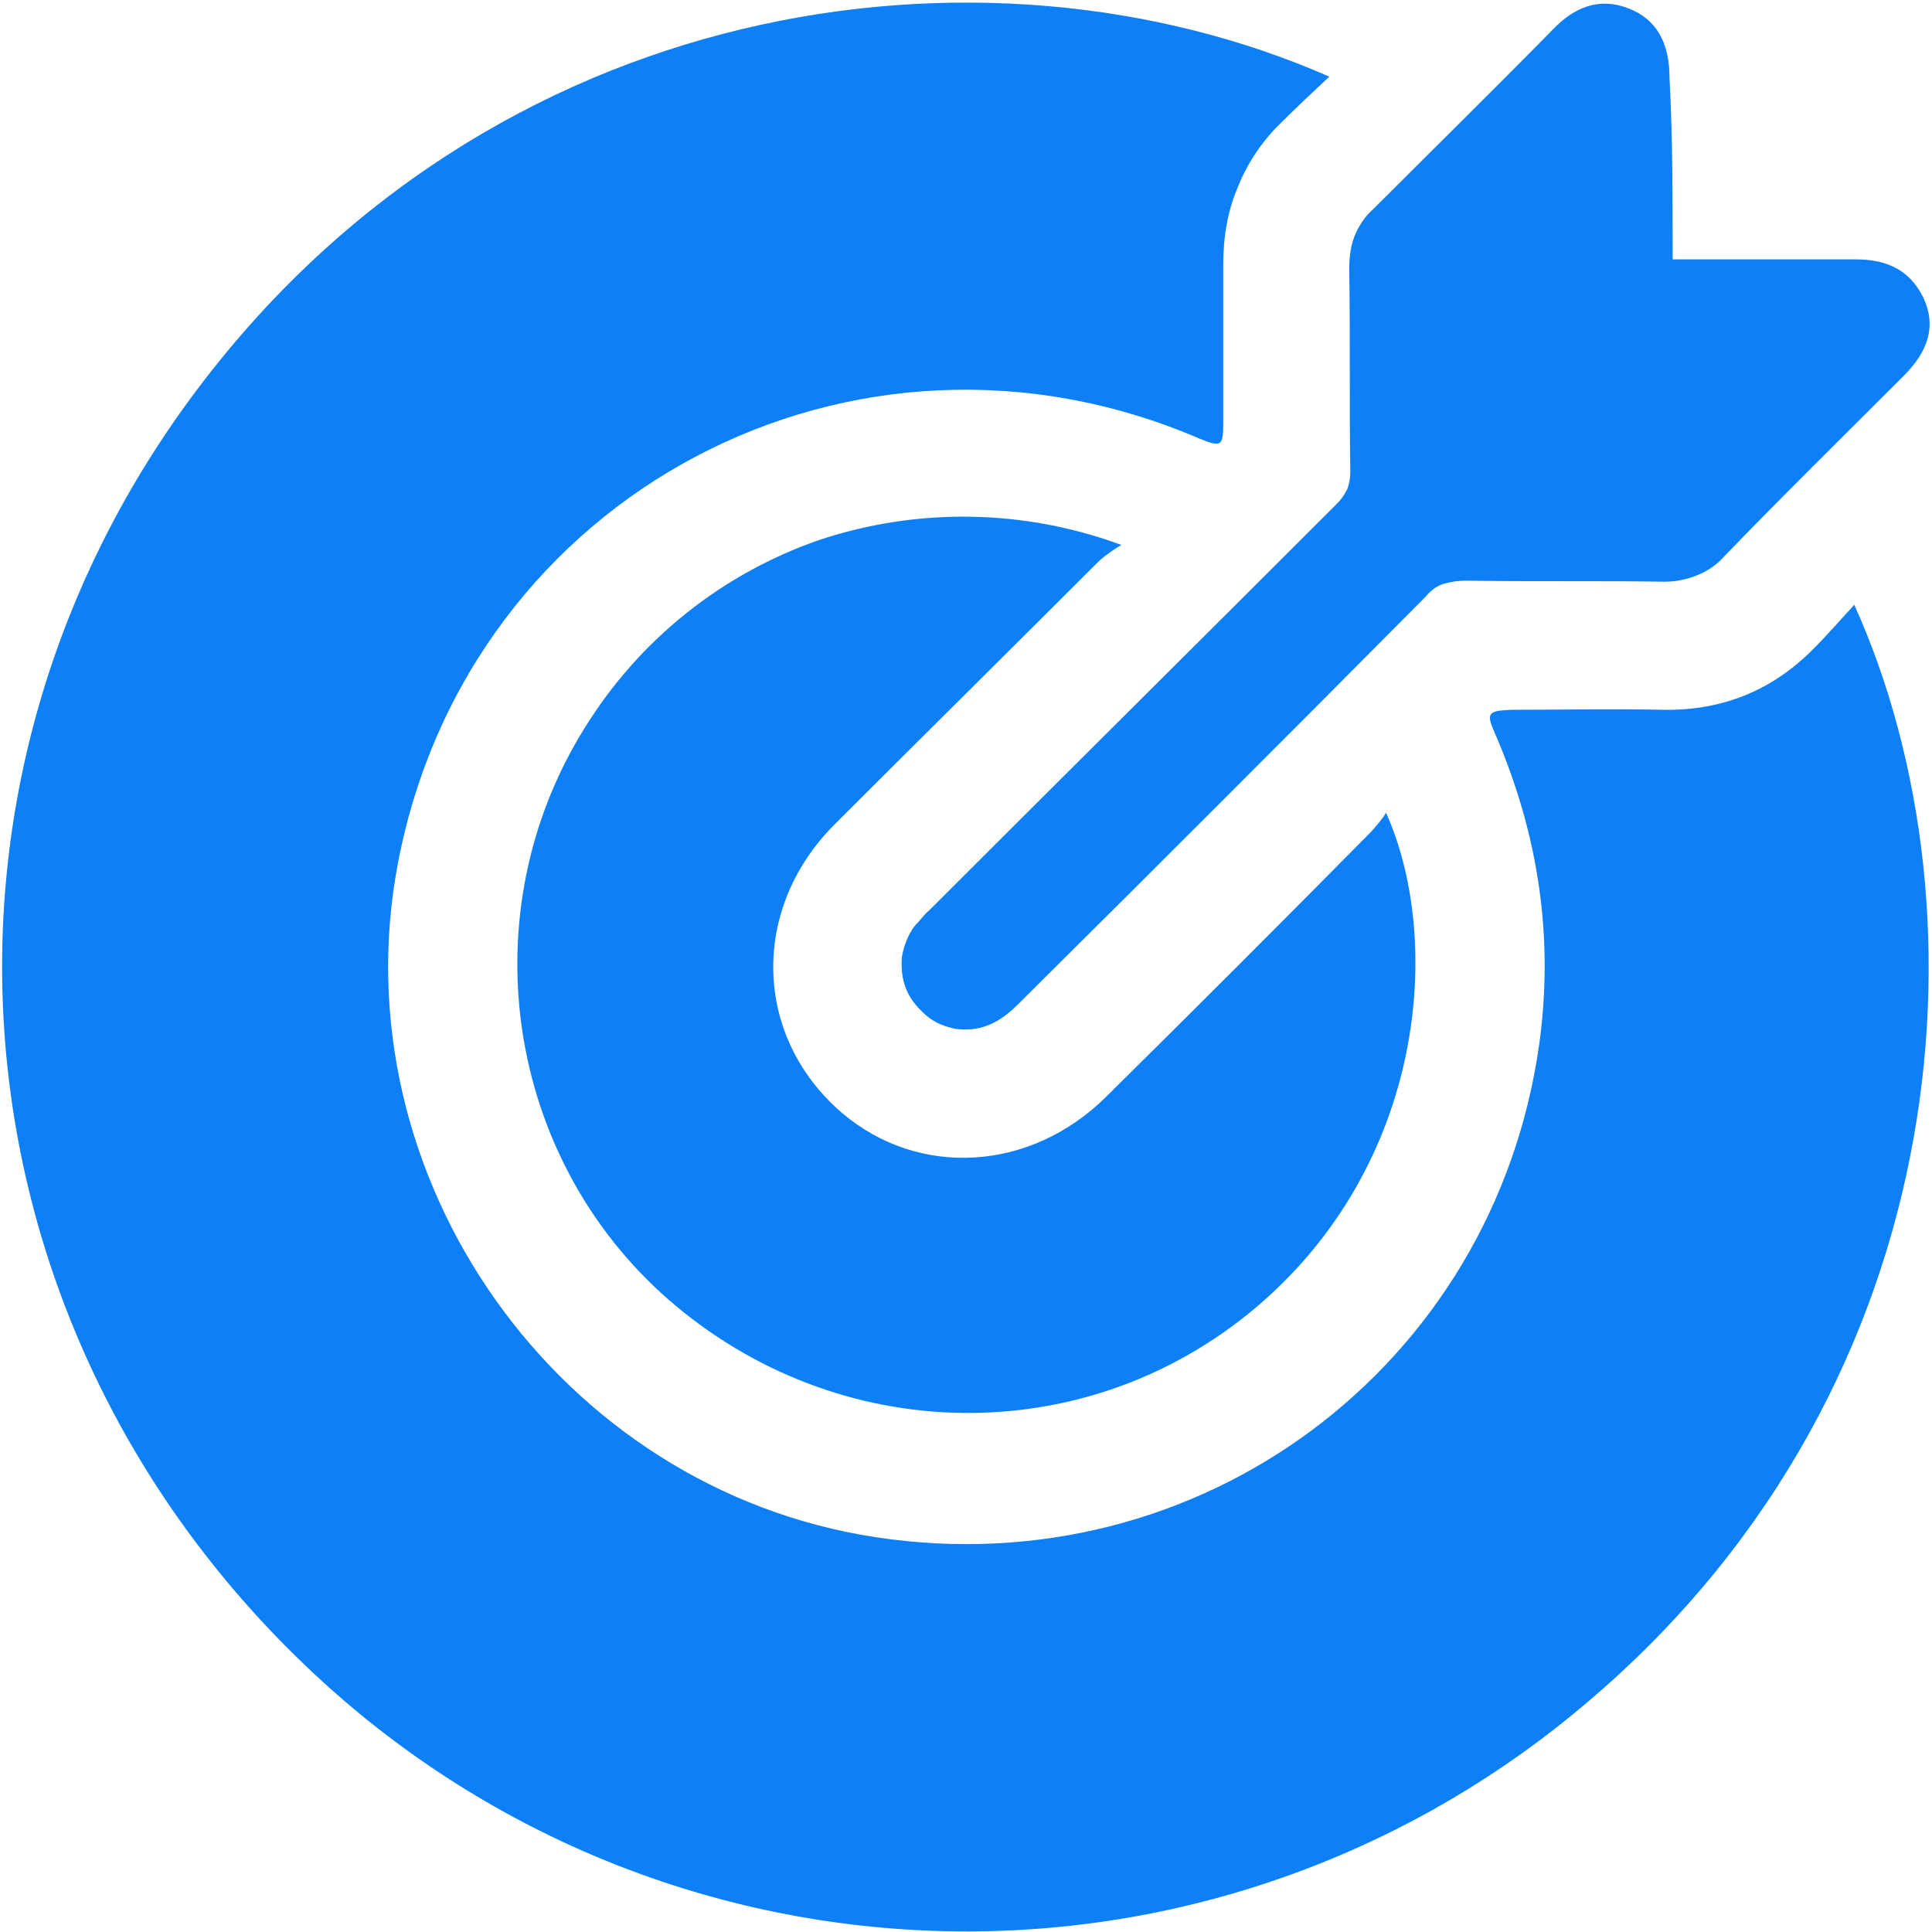
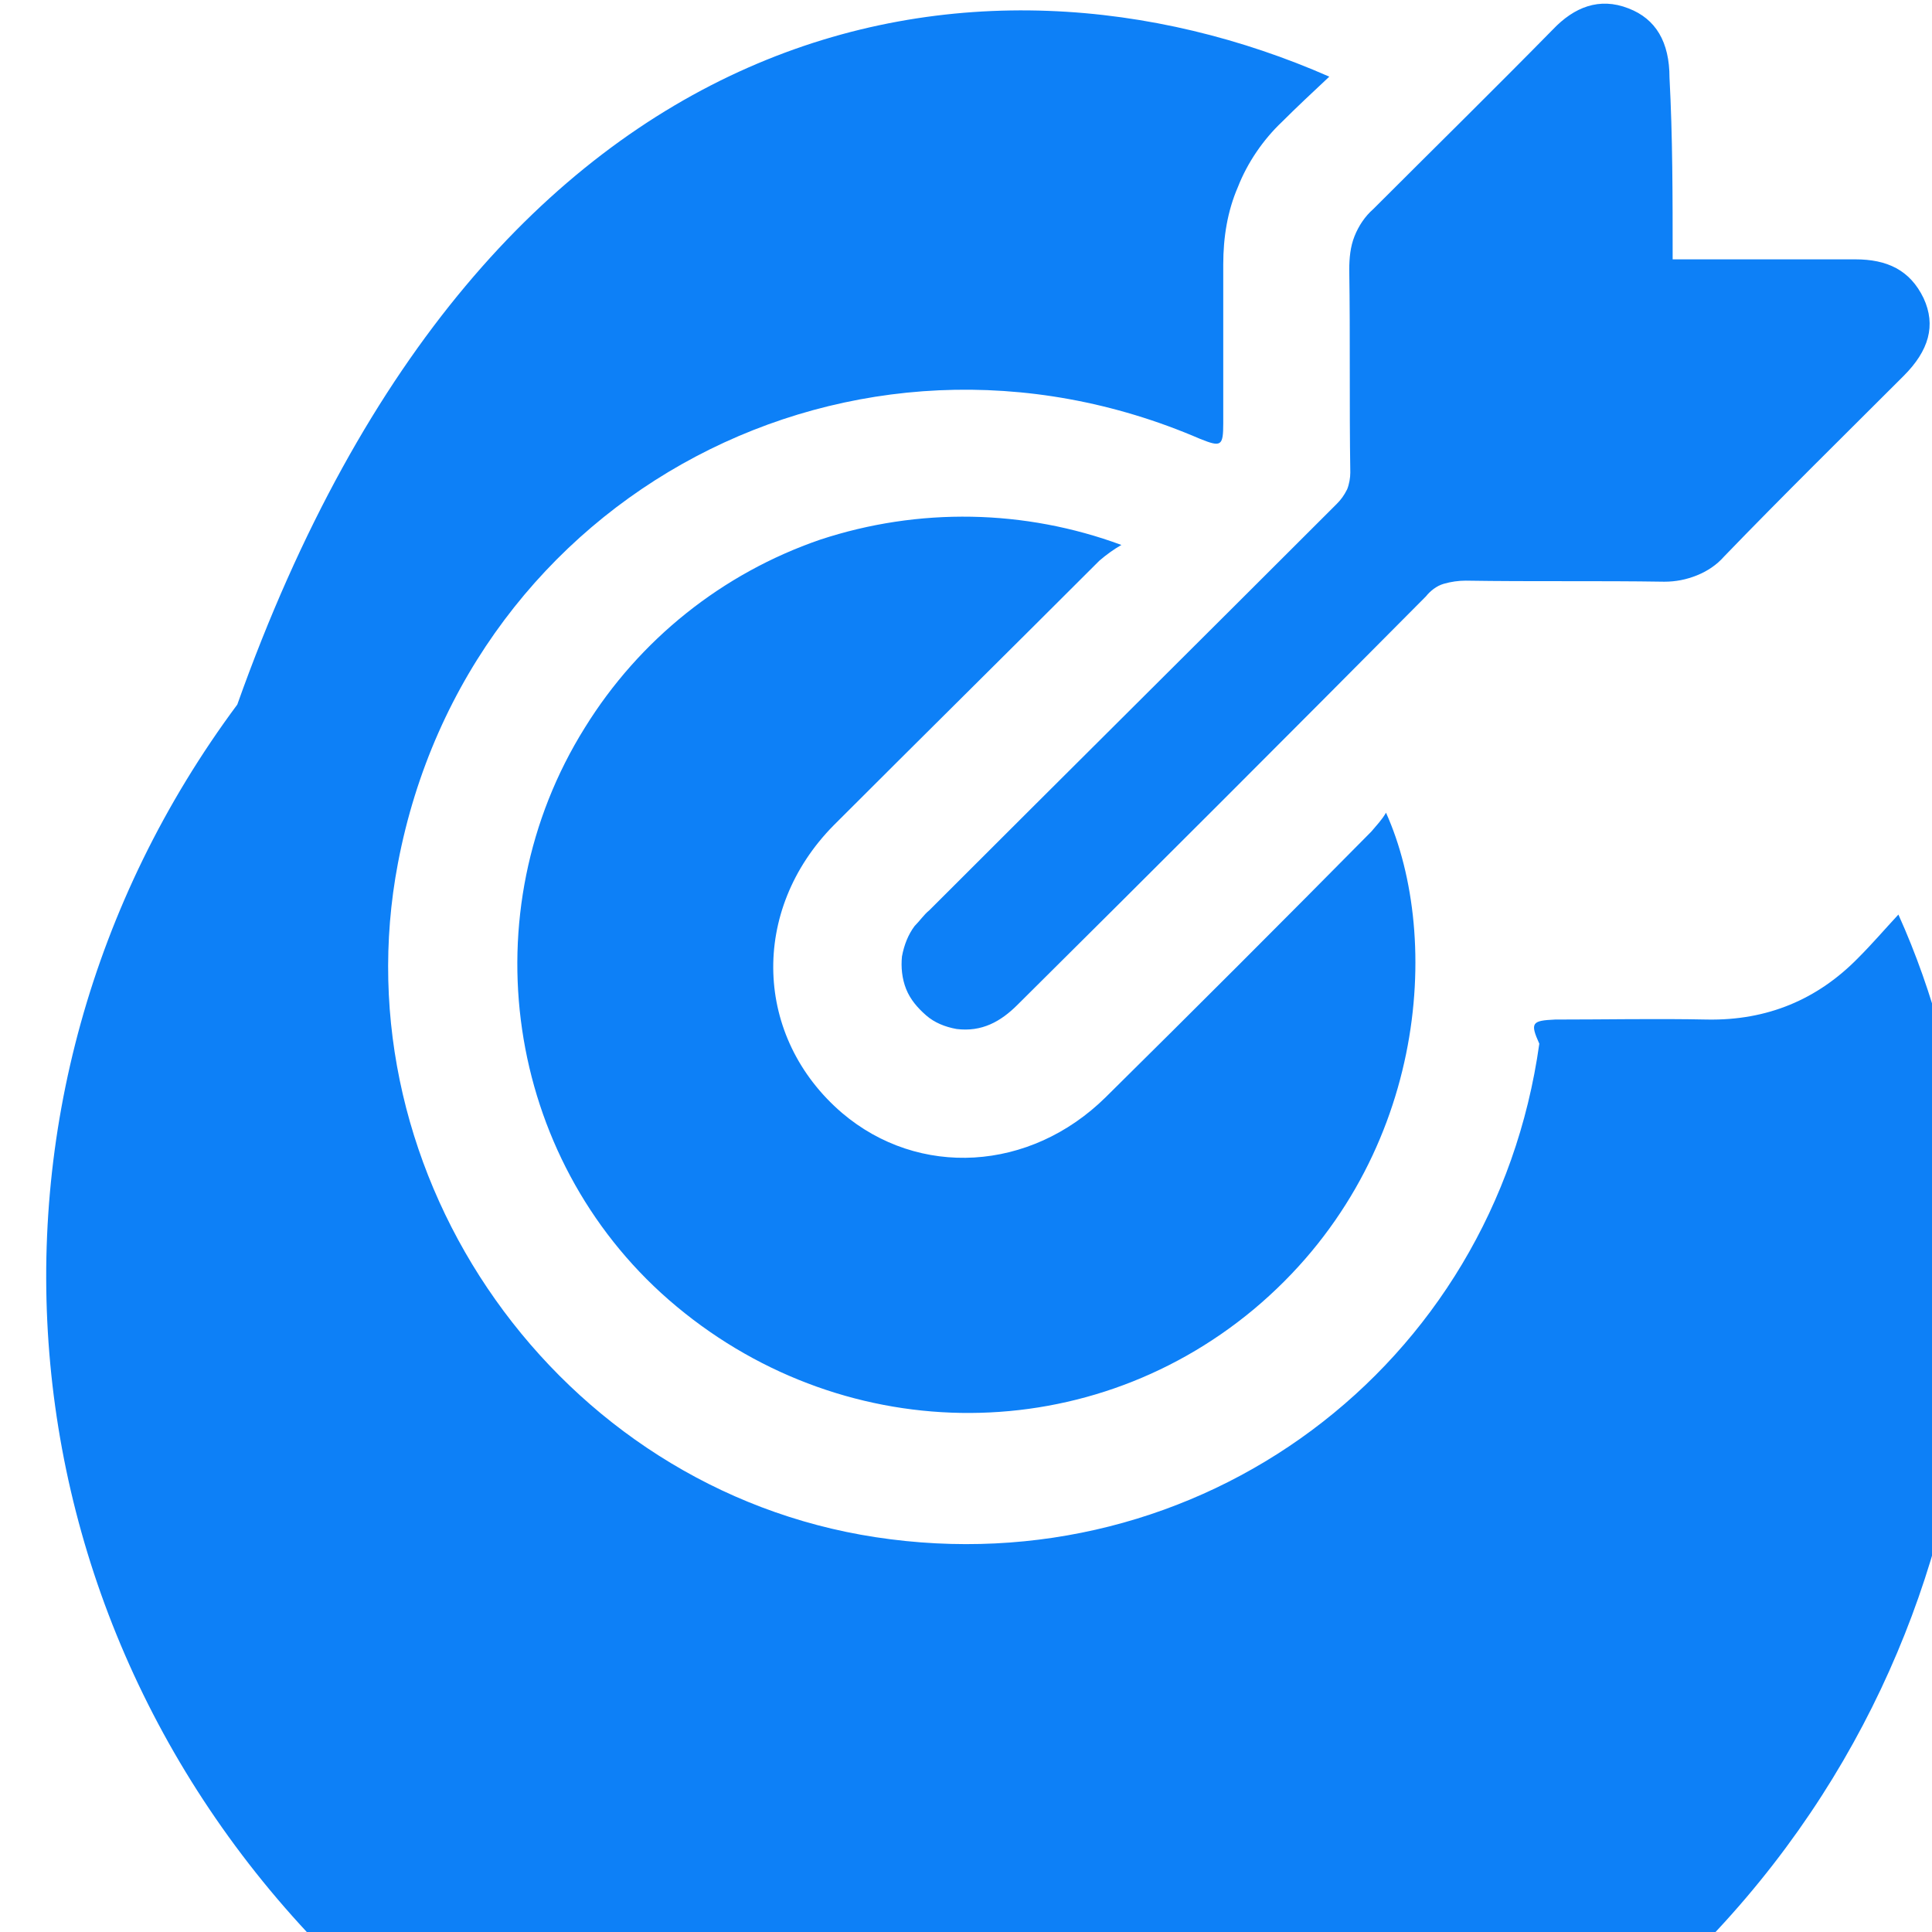
<svg xmlns="http://www.w3.org/2000/svg" id="Layer_1" x="0px" y="0px" viewBox="0 0 184 184" style="enable-background:new 0 0 184 184;" xml:space="preserve">
  <style type="text/css"> .st0{fill:#0D80F7;} </style>
-   <path class="st0" d="M126.6,7.3c-1.6,1.5-3.1,2.9-4.5,4.3c-1.8,1.7-3.3,3.9-4.2,6.2c-1,2.3-1.4,4.8-1.4,7.4c0,5,0,10.1,0,15.1 c0,2.2-0.2,2.3-2.2,1.5c-32.9-14.2-69.7,5.2-76.4,40.4c-5.7,29.9,15.3,59.6,45.5,64.2c30.8,4.7,58.9-16.2,63.2-47 c1.4-10.2-0.1-20-4.2-29.5c-0.9-2-0.7-2.2,1.5-2.3c4.8,0,9.7-0.1,14.5,0c5.7,0.1,10.5-1.9,14.4-5.9c1.3-1.3,2.5-2.7,3.8-4.1 c13.3,29.5,9.7,75.7-26.6,105.5c-17.1,14.1-38.7,21.5-60.8,20.8c-22.1-0.7-43.2-9.4-59.4-24.6c-34.7-32.5-39.4-84-11.4-121.7 C46.6-0.4,93.6-7.2,126.6,7.3z M106.8,51.9c-0.7,0.4-1.4,0.9-2.1,1.5c-8.4,8.4-16.9,16.8-25.3,25.2c-8,8.1-7.6,20.2,0.8,27.4 c7.3,6.2,17.9,5.6,25.1-1.5c8.5-8.4,16.9-16.8,25.3-25.3c0.5-0.6,1-1.1,1.4-1.8c5.4,12,3.9,33.5-12.6,47.3 c-16.2,13.5-39.6,13.1-55.7-0.9c-15.6-13.6-19-36.9-8-54.5c5.2-8.4,13.1-14.7,22.4-17.9C87.5,48.3,97.6,48.5,106.8,51.9z M159.3,24.7c6,0,11.7,0,17.4,0c3,0,5.2,1,6.5,3.7c1.2,2.6,0.5,5-1.9,7.4c-5.7,5.7-11.5,11.4-17.1,17.2c-0.7,0.8-1.6,1.4-2.6,1.8 c-1,0.4-2,0.6-3.1,0.6c-6.3-0.1-12.6,0-18.9-0.1c-0.7,0-1.4,0.1-2.1,0.3s-1.3,0.7-1.7,1.2c-12.9,13-25.9,26-38.9,38.9 c-1.6,1.6-3.4,2.6-5.8,2.3c-1.1-0.2-2.1-0.6-2.9-1.3c-0.8-0.7-1.5-1.5-1.9-2.5c-0.4-1-0.5-2.1-0.4-3.1c0.2-1.1,0.6-2.1,1.2-2.9 c0.5-0.5,0.9-1.1,1.4-1.5c12.9-12.9,25.9-25.8,38.8-38.7c0.4-0.4,0.7-0.8,1-1.4c0.2-0.5,0.3-1.1,0.3-1.6c-0.1-6.4,0-12.9-0.1-19.3 c0-1.1,0.1-2.2,0.5-3.2c0.4-1,1-1.9,1.8-2.6c5.7-5.7,11.5-11.4,17.1-17.1c2-2.1,4.4-3.1,7.2-2c2.6,1,3.9,3.2,3.9,6.6 C159.3,13,159.3,18.7,159.3,24.7z" />
+   <path class="st0" d="M126.6,7.3c-1.6,1.5-3.1,2.9-4.5,4.3c-1.8,1.7-3.3,3.9-4.2,6.2c-1,2.3-1.4,4.8-1.4,7.4c0,5,0,10.1,0,15.1 c0,2.2-0.2,2.3-2.2,1.5c-32.9-14.2-69.7,5.2-76.4,40.4c-5.7,29.9,15.3,59.6,45.5,64.2c30.8,4.7,58.9-16.2,63.2-47 c-0.9-2-0.7-2.2,1.5-2.3c4.8,0,9.7-0.1,14.5,0c5.7,0.1,10.5-1.9,14.4-5.9c1.3-1.3,2.5-2.7,3.8-4.1 c13.3,29.5,9.7,75.7-26.6,105.5c-17.1,14.1-38.7,21.5-60.8,20.8c-22.1-0.7-43.2-9.4-59.4-24.6c-34.7-32.5-39.4-84-11.4-121.7 C46.6-0.4,93.6-7.2,126.6,7.3z M106.8,51.9c-0.7,0.4-1.4,0.9-2.1,1.5c-8.4,8.4-16.9,16.8-25.3,25.2c-8,8.1-7.6,20.2,0.8,27.4 c7.3,6.2,17.9,5.6,25.1-1.5c8.5-8.4,16.9-16.8,25.3-25.3c0.5-0.6,1-1.1,1.4-1.8c5.4,12,3.9,33.5-12.6,47.3 c-16.2,13.5-39.6,13.1-55.7-0.9c-15.6-13.6-19-36.9-8-54.5c5.2-8.4,13.1-14.7,22.4-17.9C87.5,48.3,97.6,48.5,106.8,51.9z M159.3,24.7c6,0,11.7,0,17.4,0c3,0,5.2,1,6.5,3.7c1.2,2.6,0.5,5-1.9,7.4c-5.7,5.7-11.5,11.4-17.1,17.2c-0.7,0.8-1.6,1.4-2.6,1.8 c-1,0.4-2,0.6-3.1,0.6c-6.3-0.1-12.6,0-18.9-0.1c-0.7,0-1.4,0.1-2.1,0.3s-1.3,0.7-1.7,1.2c-12.9,13-25.9,26-38.9,38.9 c-1.6,1.6-3.4,2.6-5.8,2.3c-1.1-0.2-2.1-0.6-2.9-1.3c-0.8-0.7-1.5-1.5-1.9-2.5c-0.4-1-0.5-2.1-0.4-3.1c0.2-1.1,0.6-2.1,1.2-2.9 c0.5-0.5,0.9-1.1,1.4-1.5c12.9-12.9,25.9-25.8,38.8-38.7c0.4-0.4,0.7-0.8,1-1.4c0.2-0.5,0.3-1.1,0.3-1.6c-0.1-6.4,0-12.9-0.1-19.3 c0-1.1,0.1-2.2,0.5-3.2c0.4-1,1-1.9,1.8-2.6c5.7-5.7,11.5-11.4,17.1-17.1c2-2.1,4.4-3.1,7.2-2c2.6,1,3.9,3.2,3.9,6.6 C159.3,13,159.3,18.7,159.3,24.7z" />
</svg>